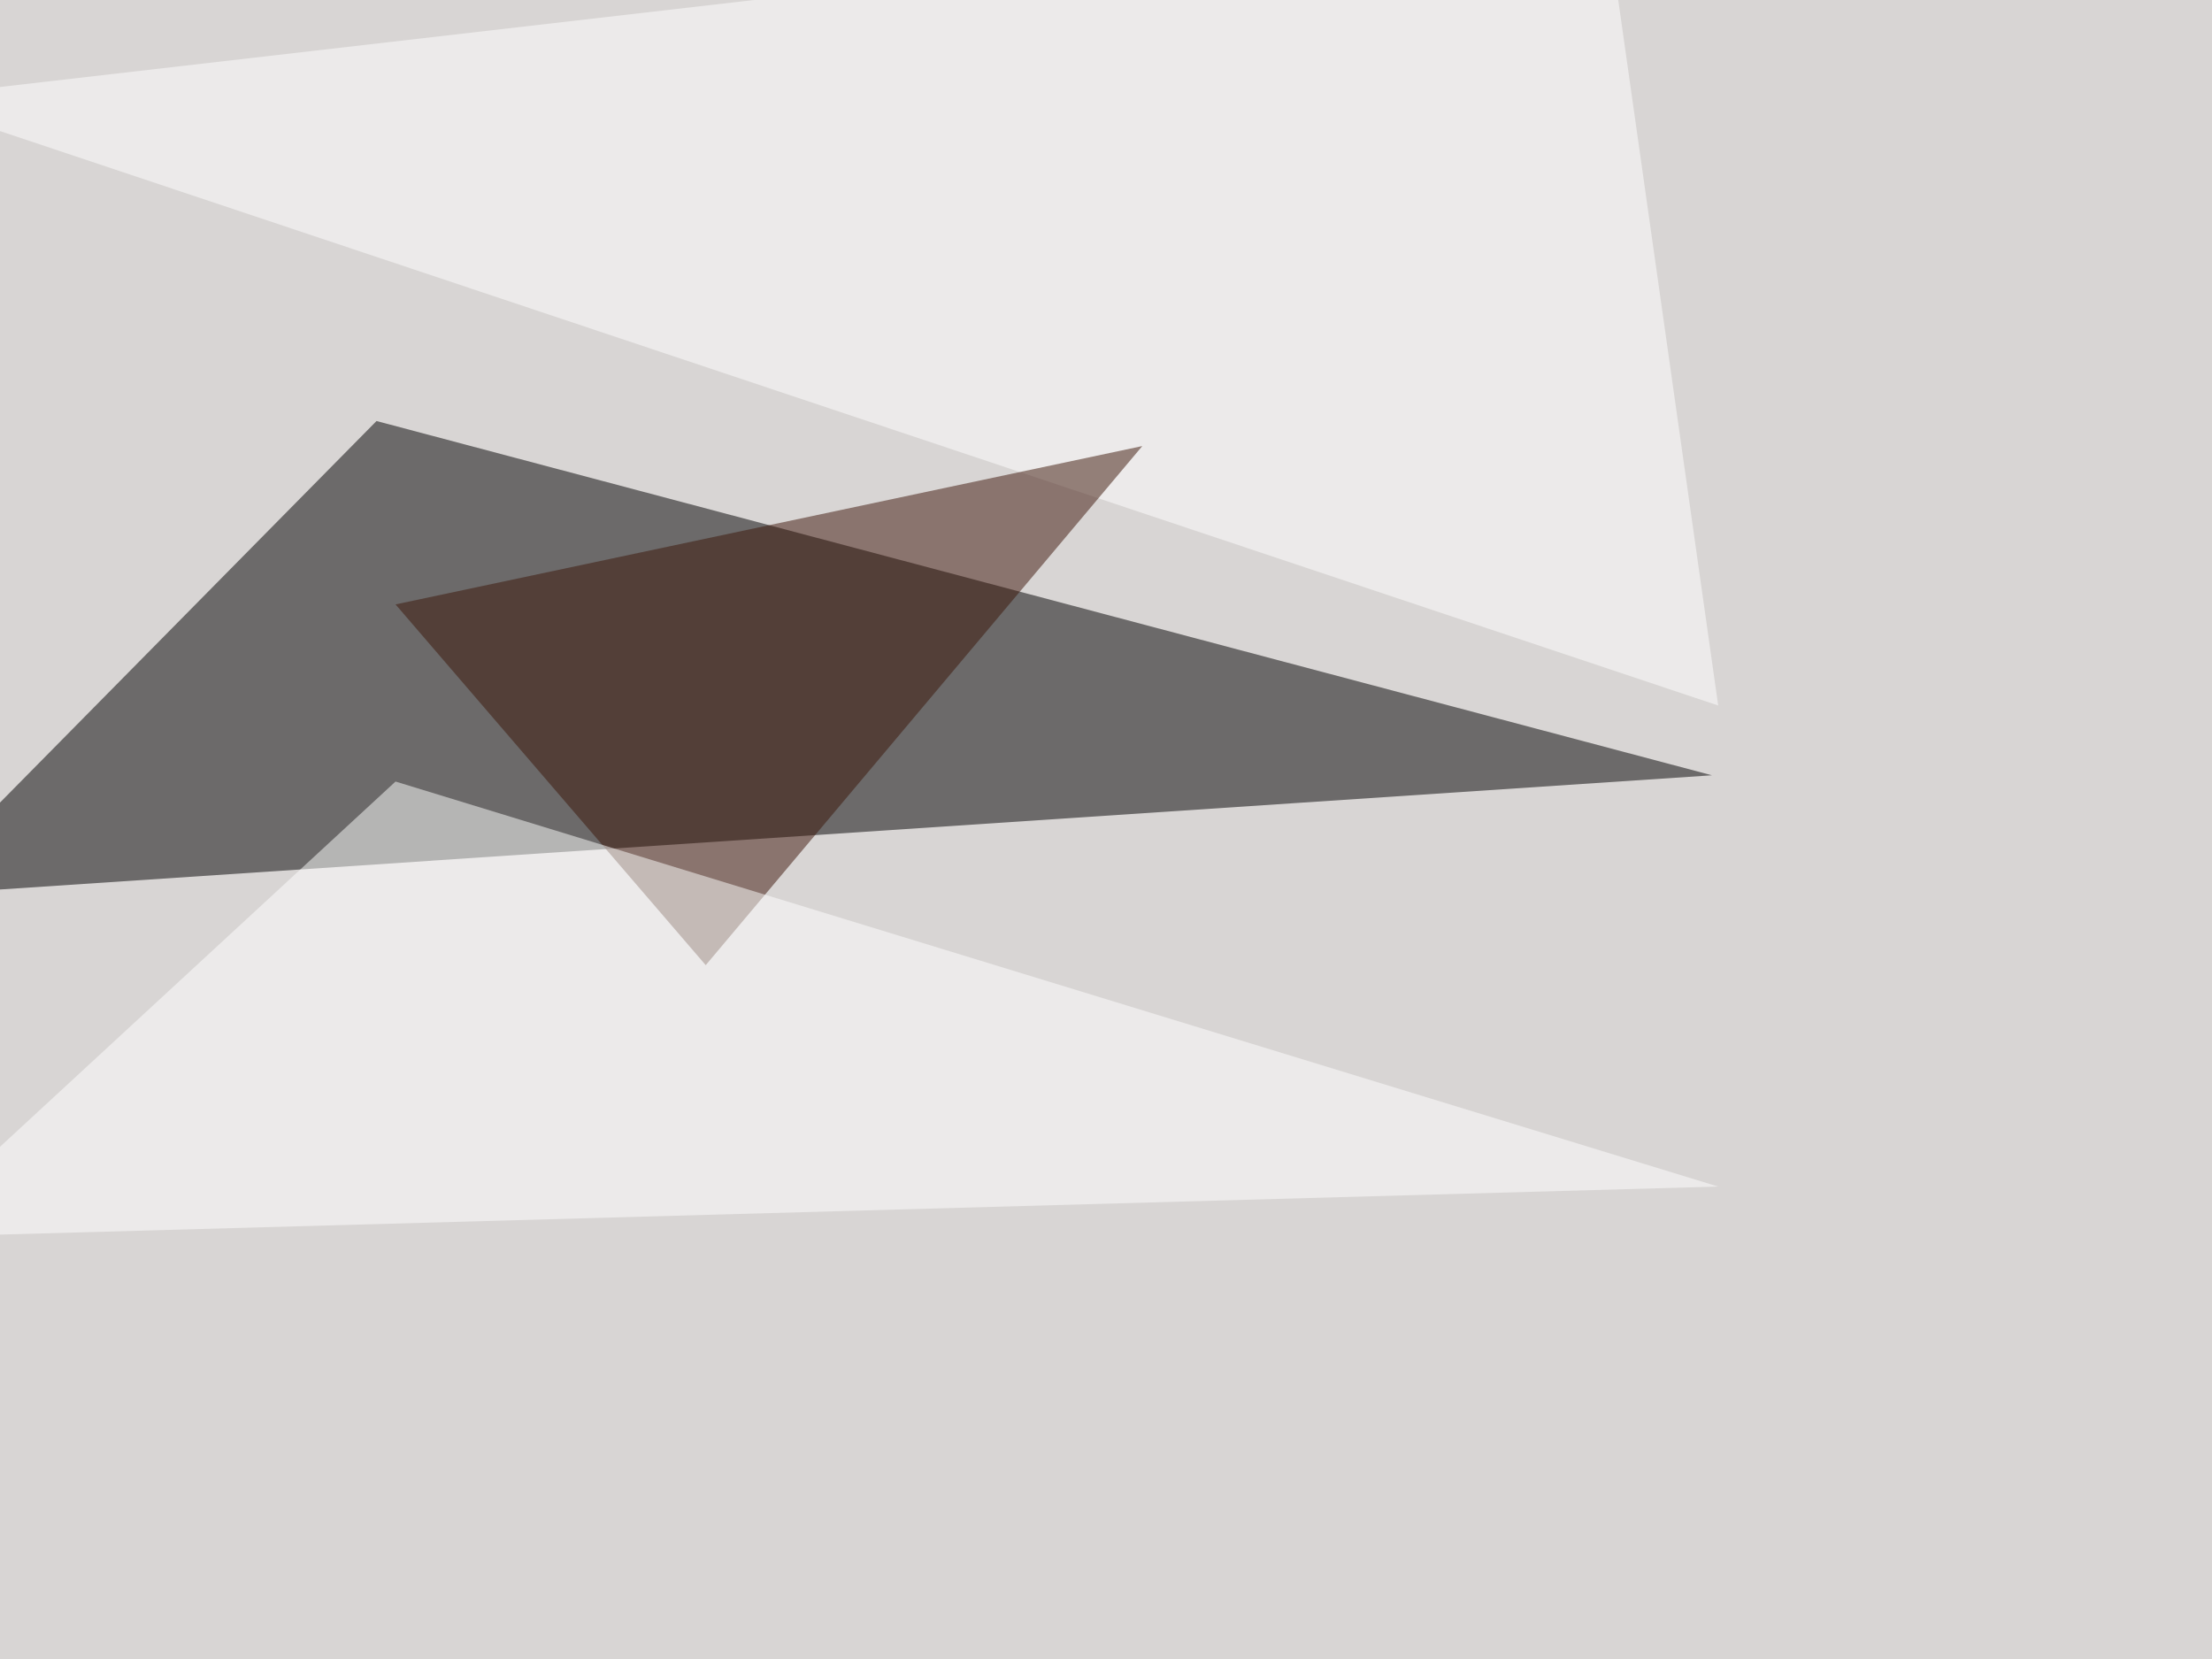
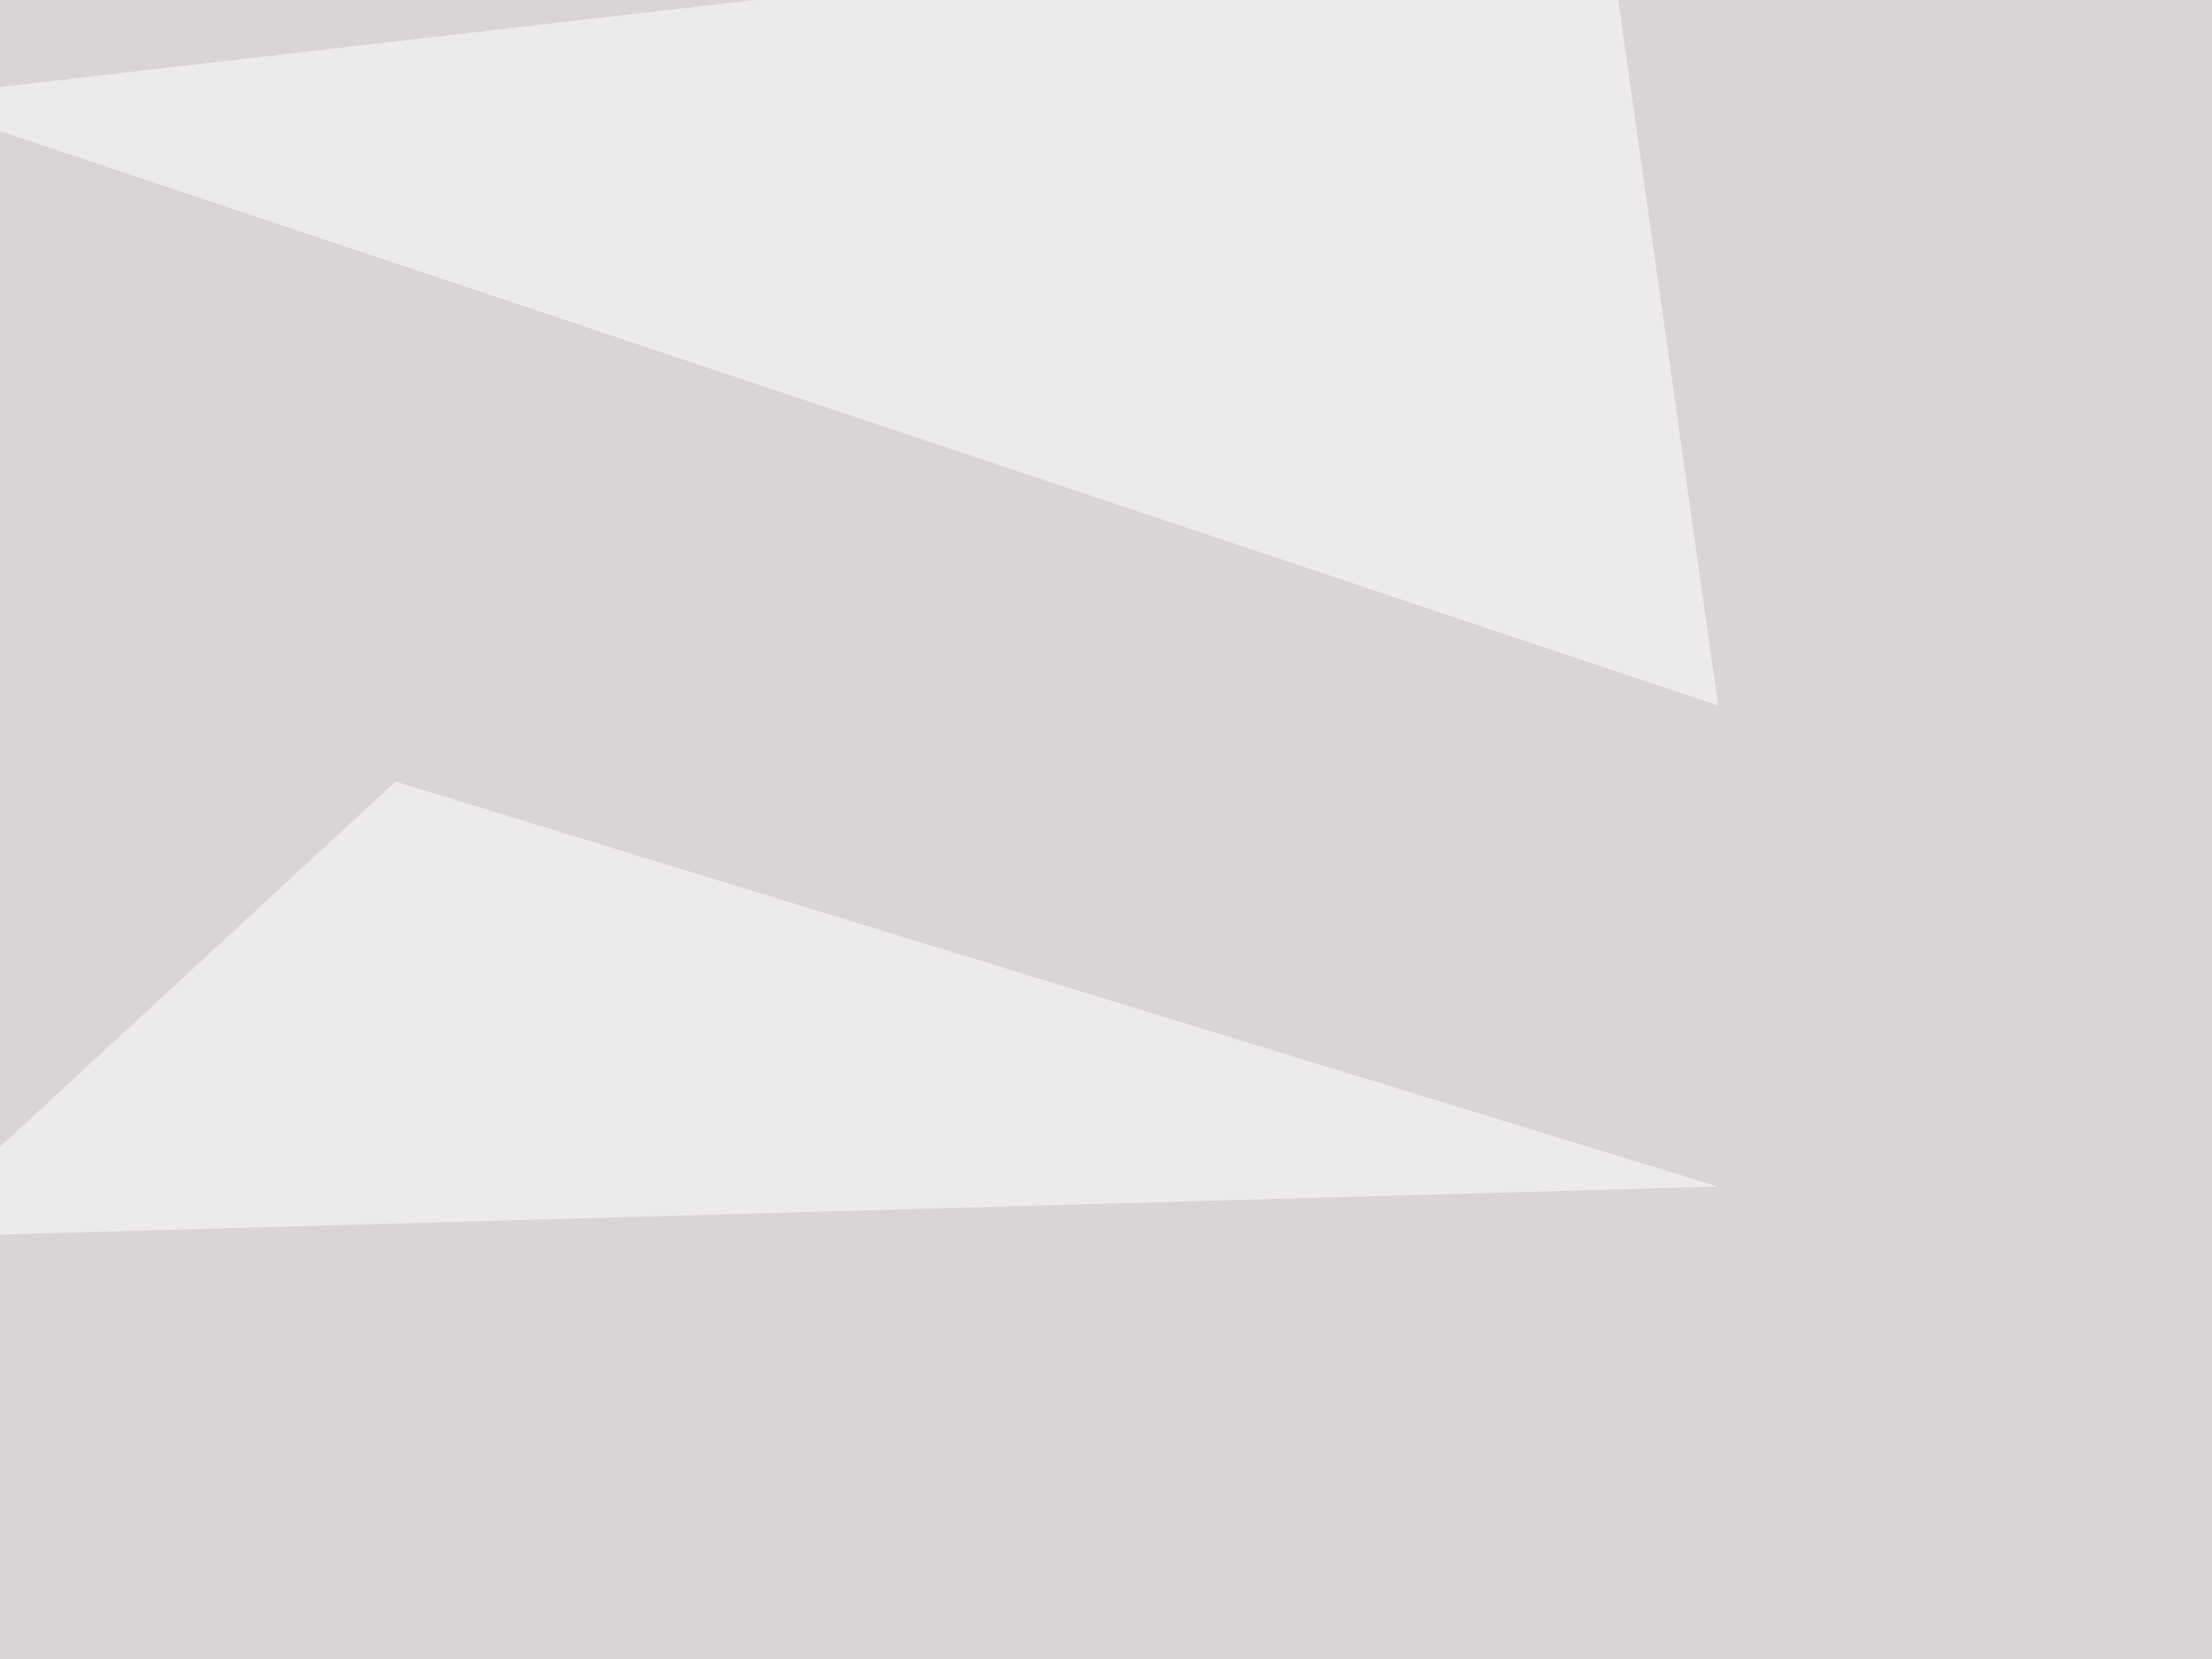
<svg xmlns="http://www.w3.org/2000/svg" width="1024" height="768">
  <filter id="a">
    <feGaussianBlur stdDeviation="55" />
  </filter>
  <rect width="100%" height="100%" fill="#d8d5d4" />
  <g filter="url(#a)">
    <g fill-opacity=".5">
-       <path fill="#010000" d="M-42.5 414.6l835-55.7-618.2-164z" />
      <path fill="#fff" d="M742.7-45.4l52.7 372L-45.4 45.5z" />
-       <path fill="#3c1508" d="M528.8 206.5l-345.7 73.3 143.6 167z" />
      <path fill="#fff" d="M183.1 361.8l612.3 187.5-840.8 23.5z" />
    </g>
  </g>
</svg>